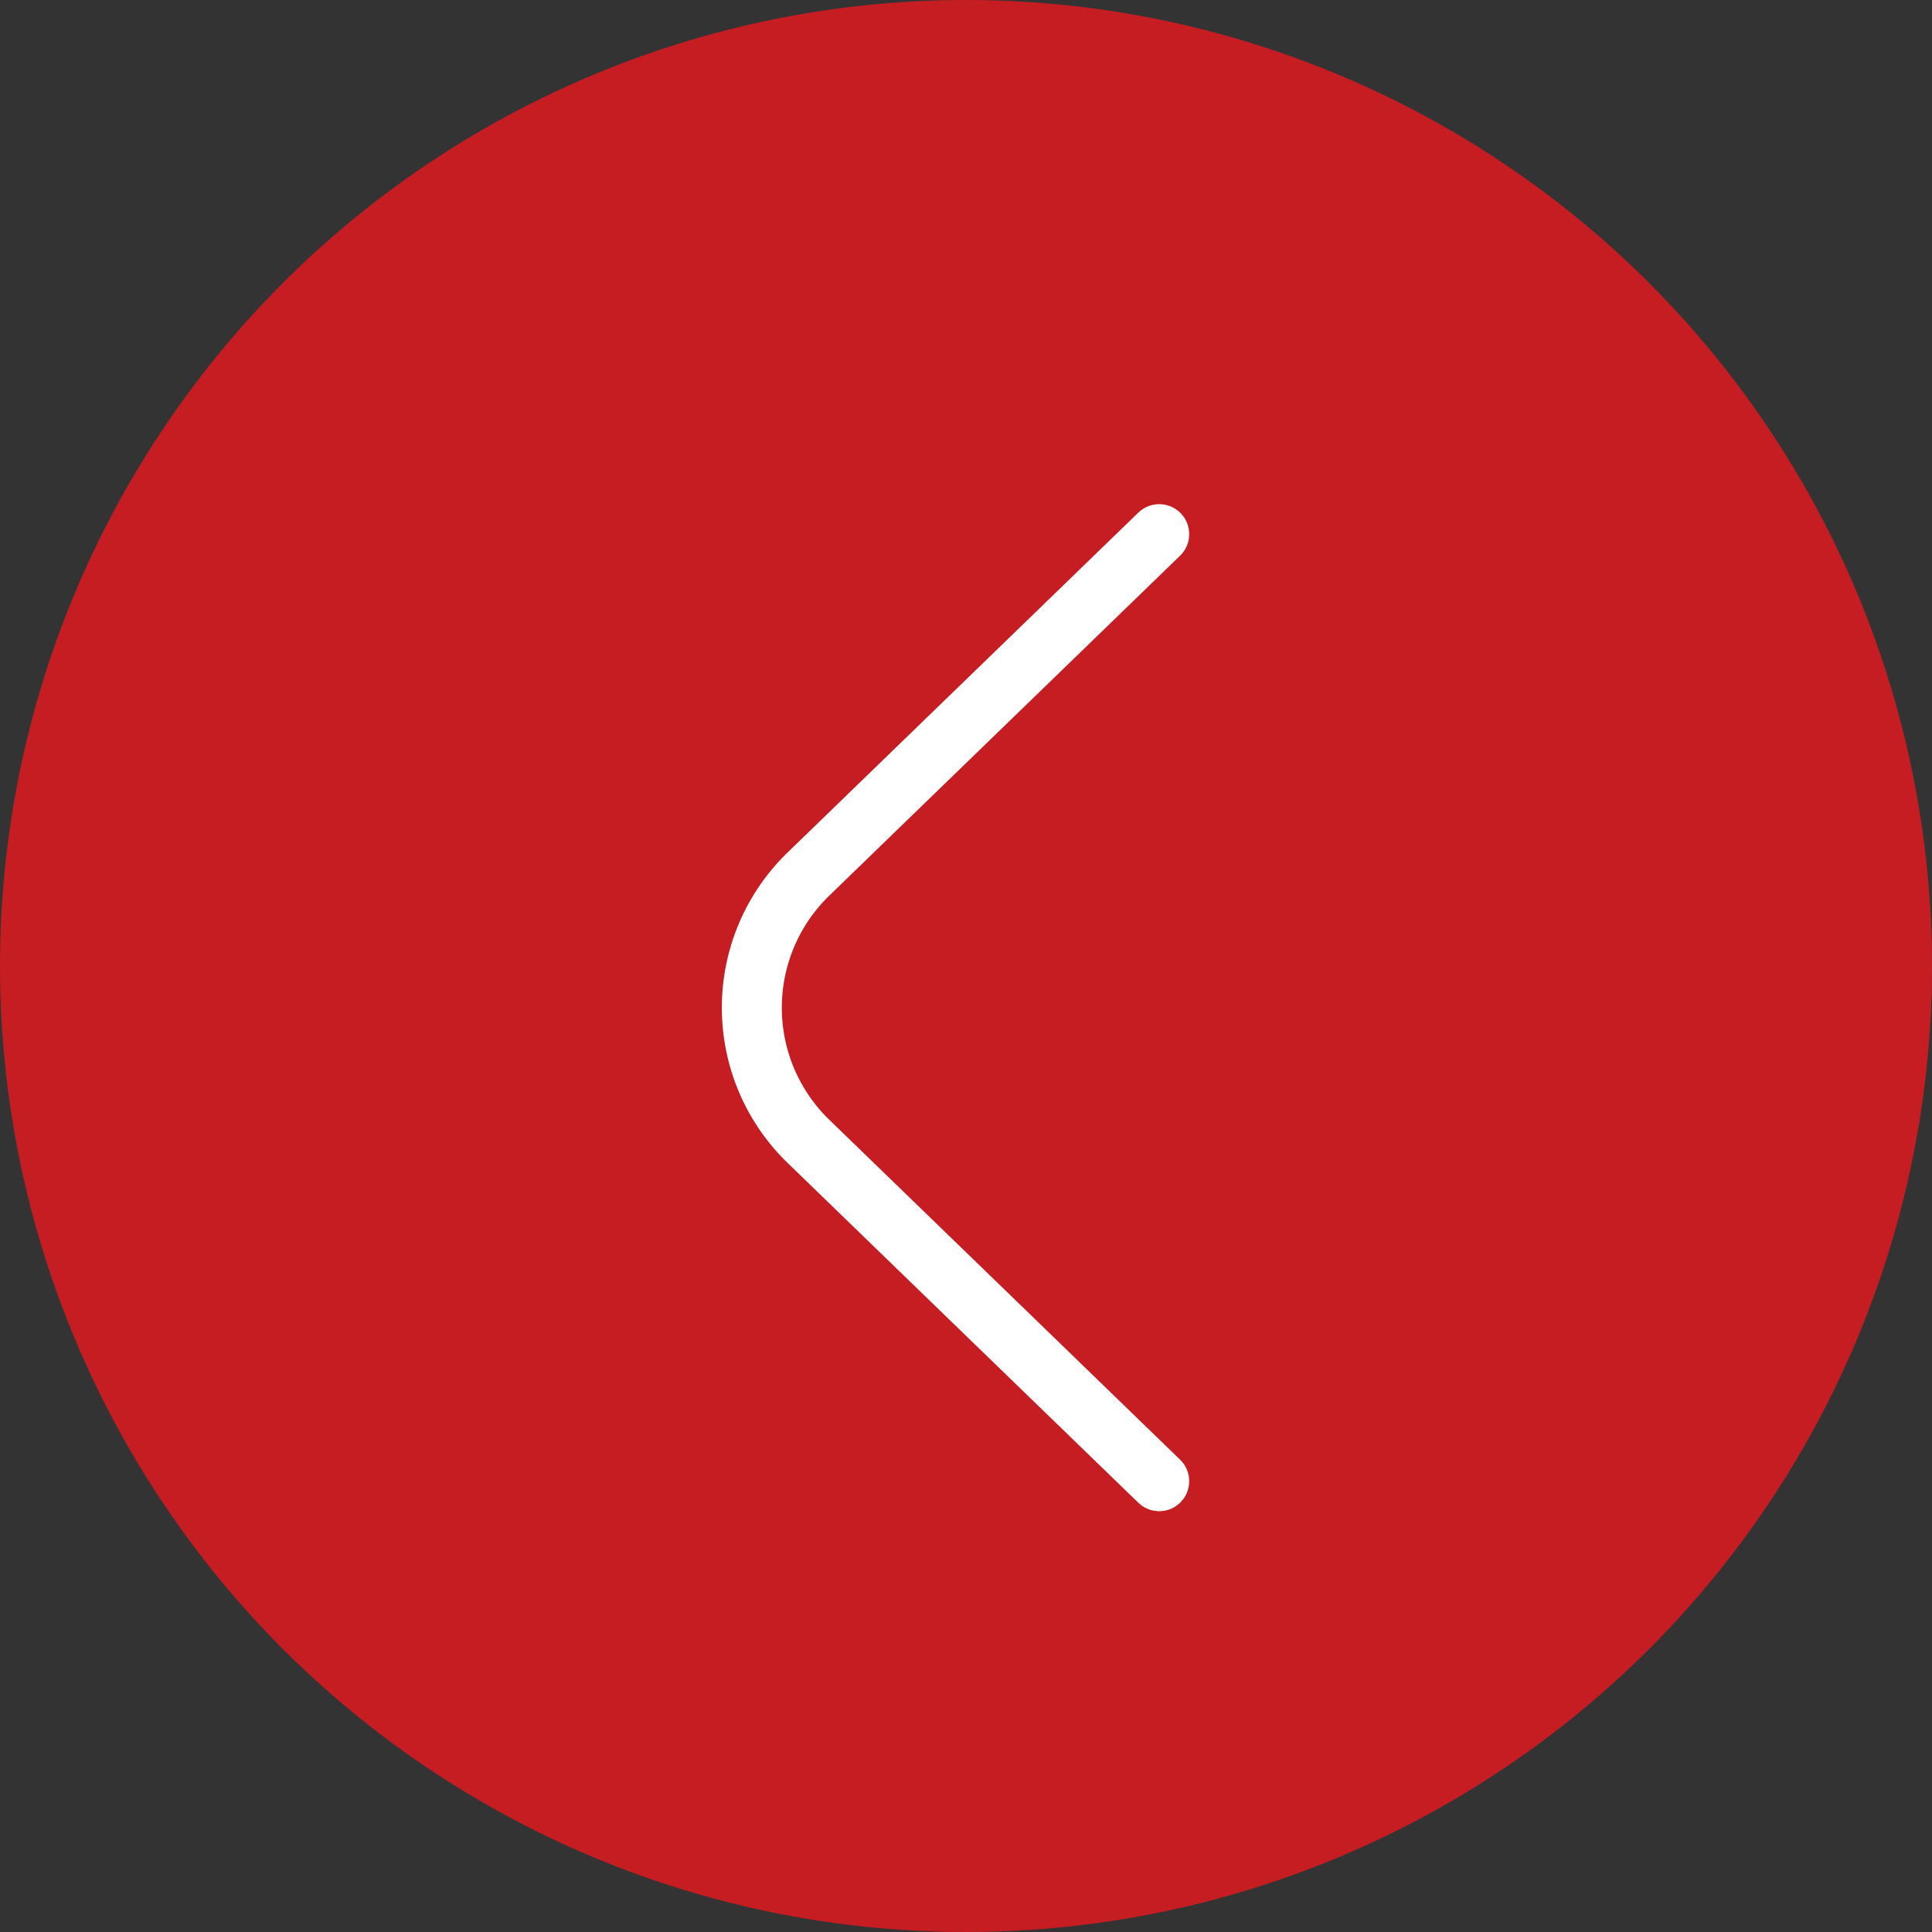
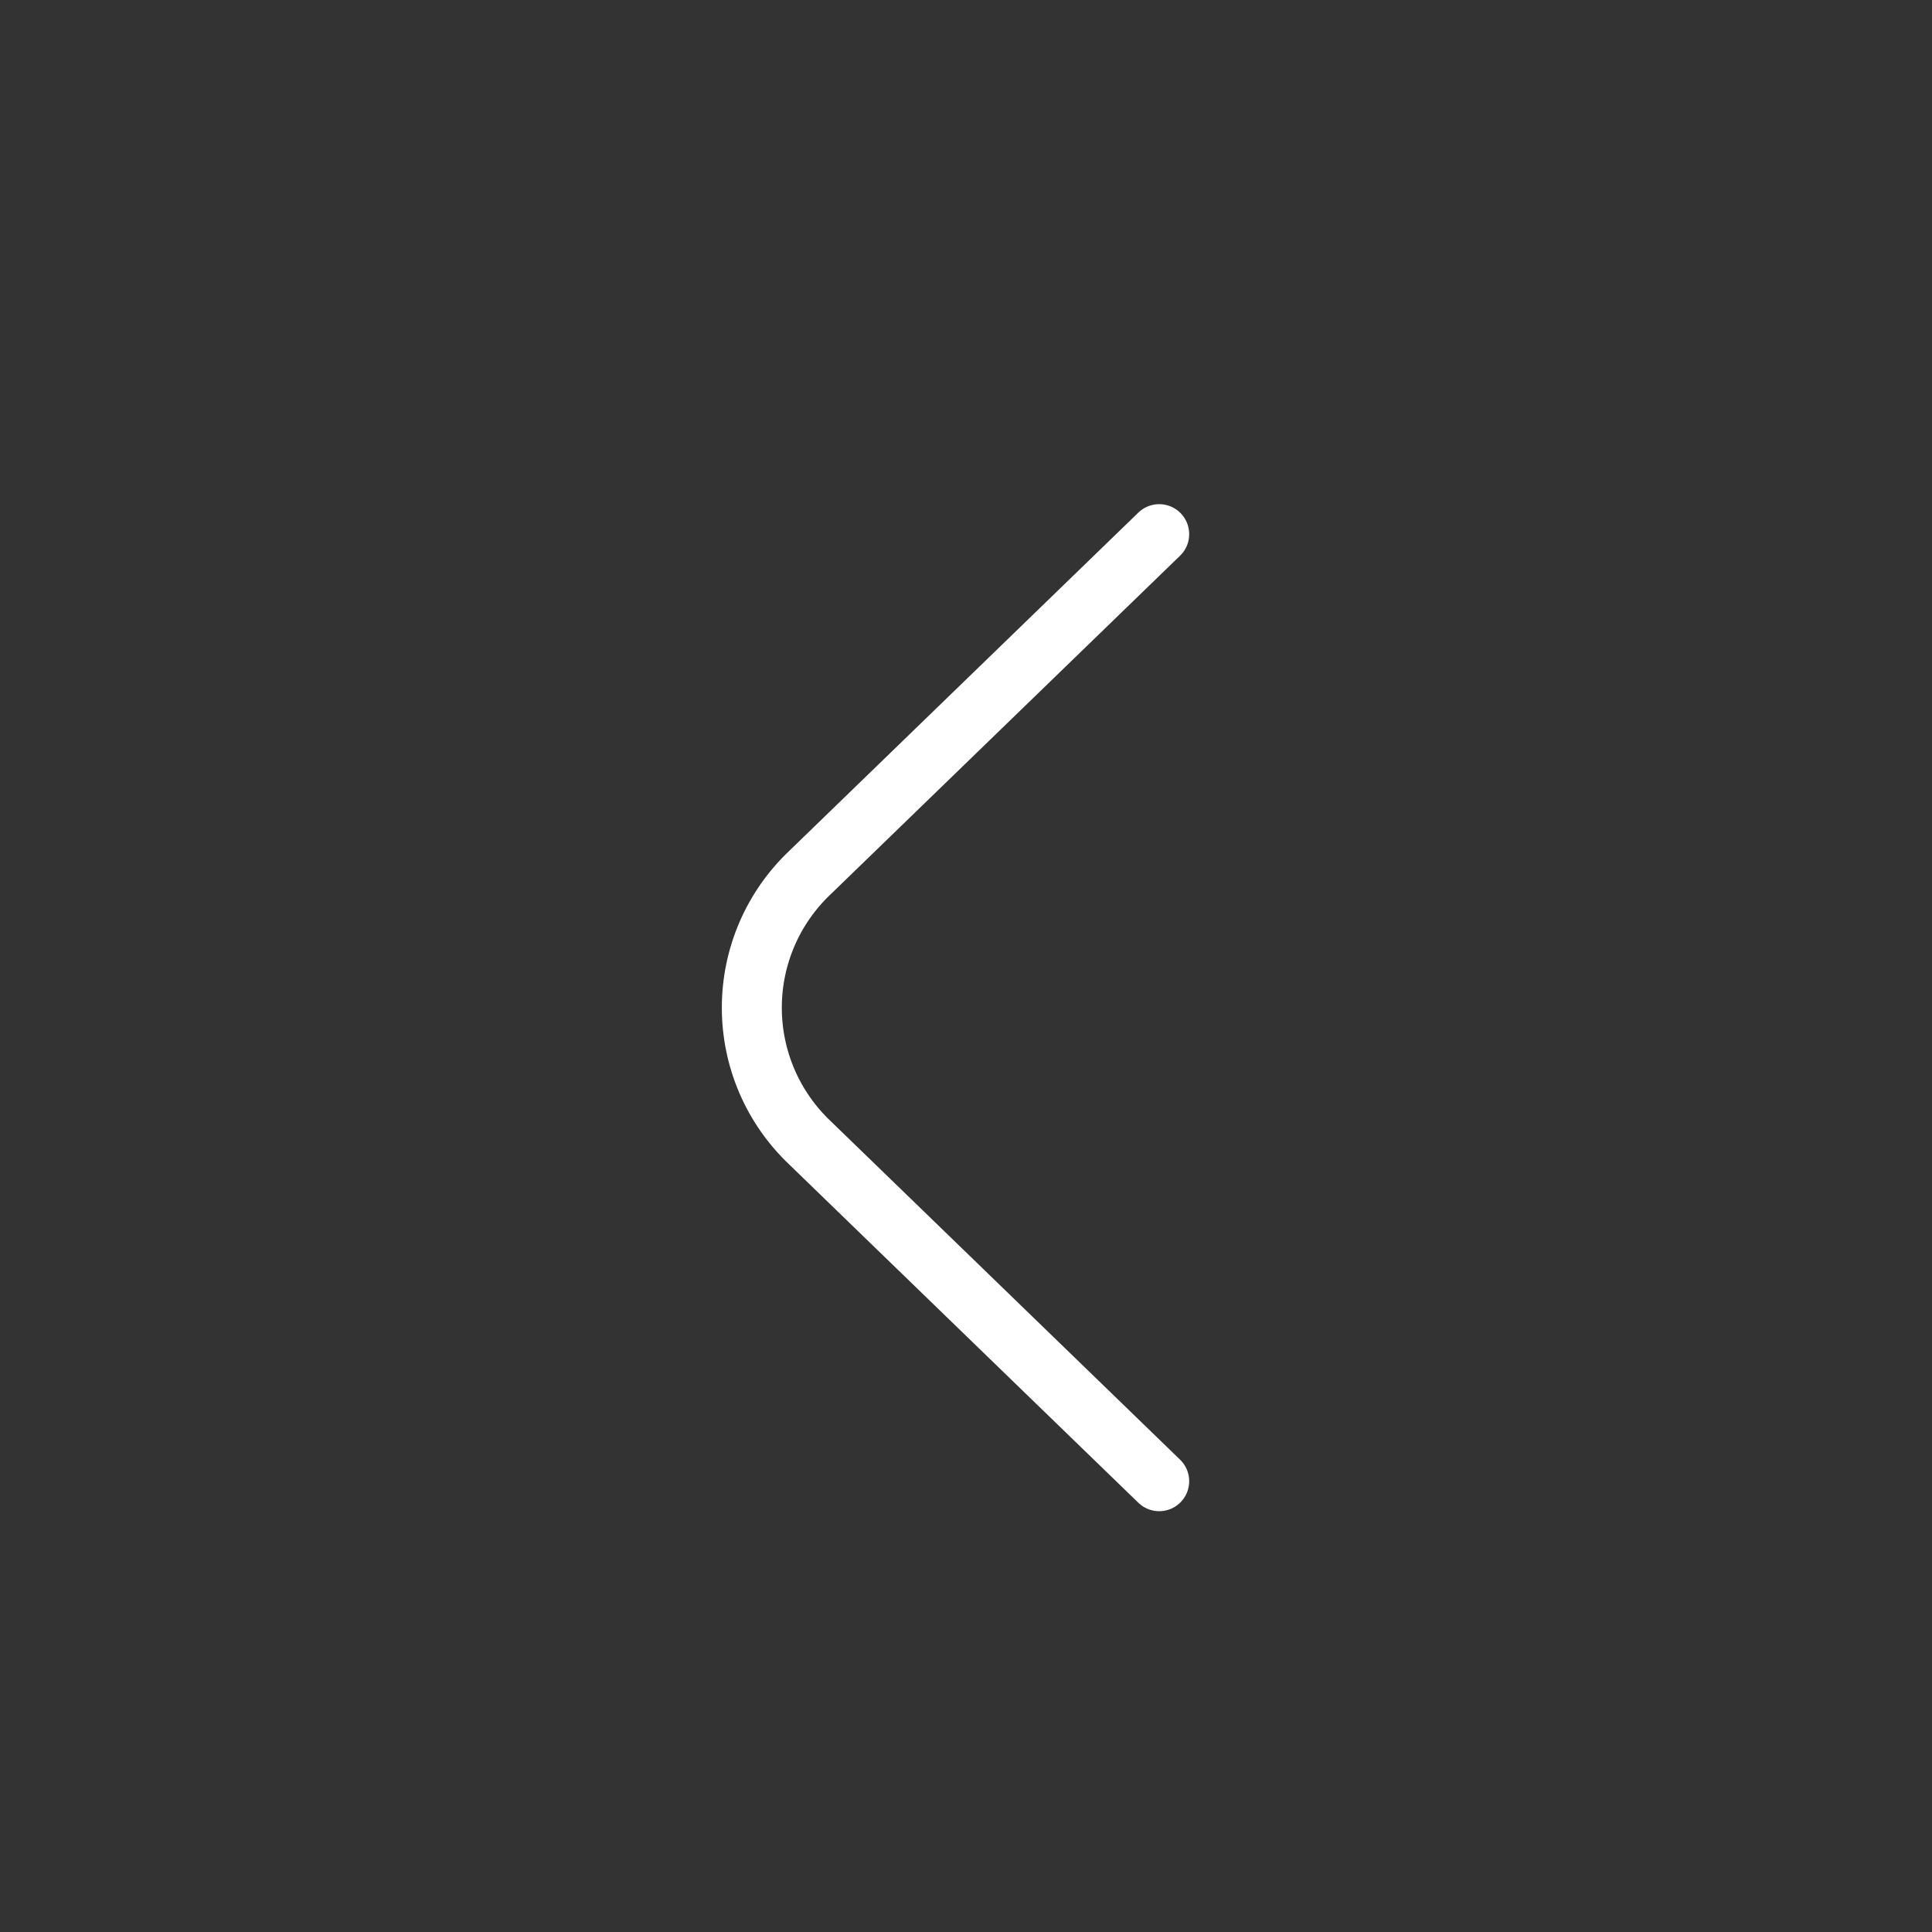
<svg xmlns="http://www.w3.org/2000/svg" width="42" height="42" viewBox="0 0 42 42" fill="none">
  <rect x="0" y="0" width="42" height="42" fill="#333333" stroke="none" />
-   <circle cx="21" cy="21" r="21" transform="rotate(90 21 21)" fill="#C61D23" />
  <path d="M25.2 32.2L17.612 24.848C17.212 24.47 16.892 24.014 16.674 23.508C16.456 23.002 16.344 22.457 16.344 21.906C16.344 21.356 16.456 20.811 16.674 20.305C16.892 19.799 17.212 19.343 17.612 18.965L25.2 11.612" stroke="white" stroke-width="1.304" stroke-linecap="round" stroke-linejoin="round" />
</svg>